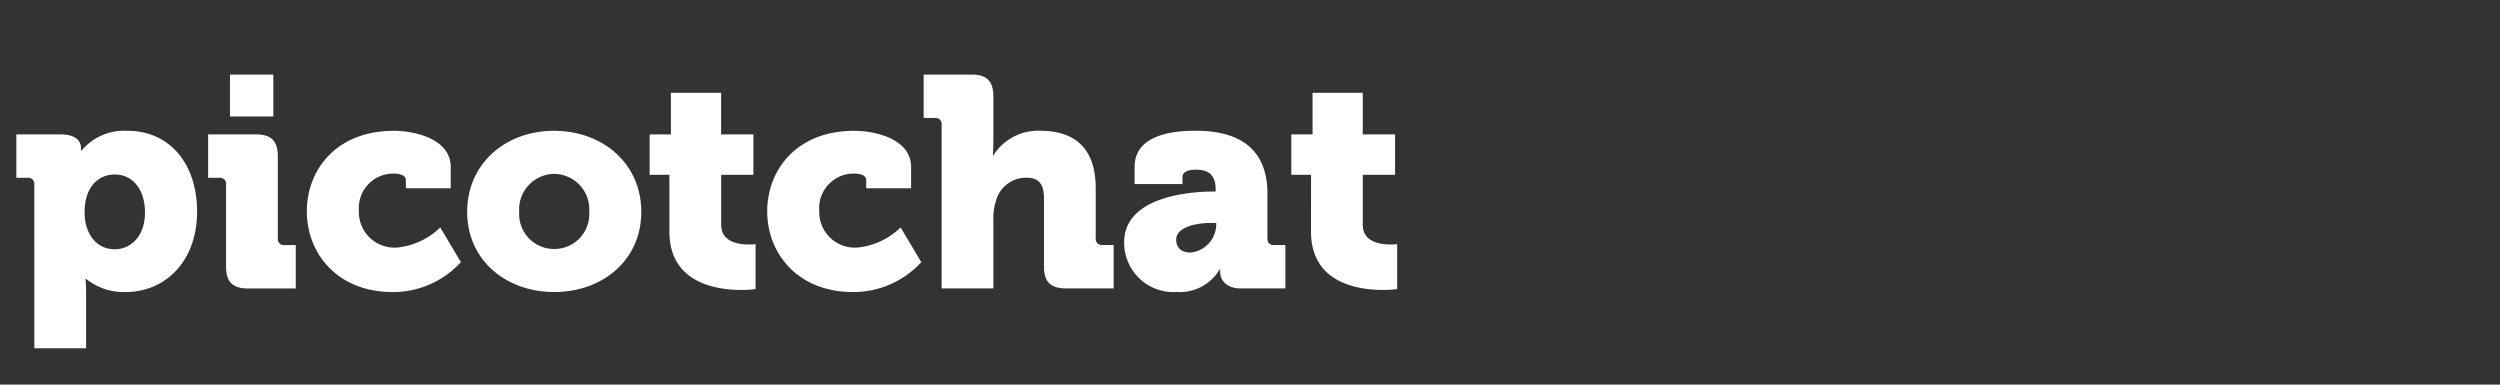
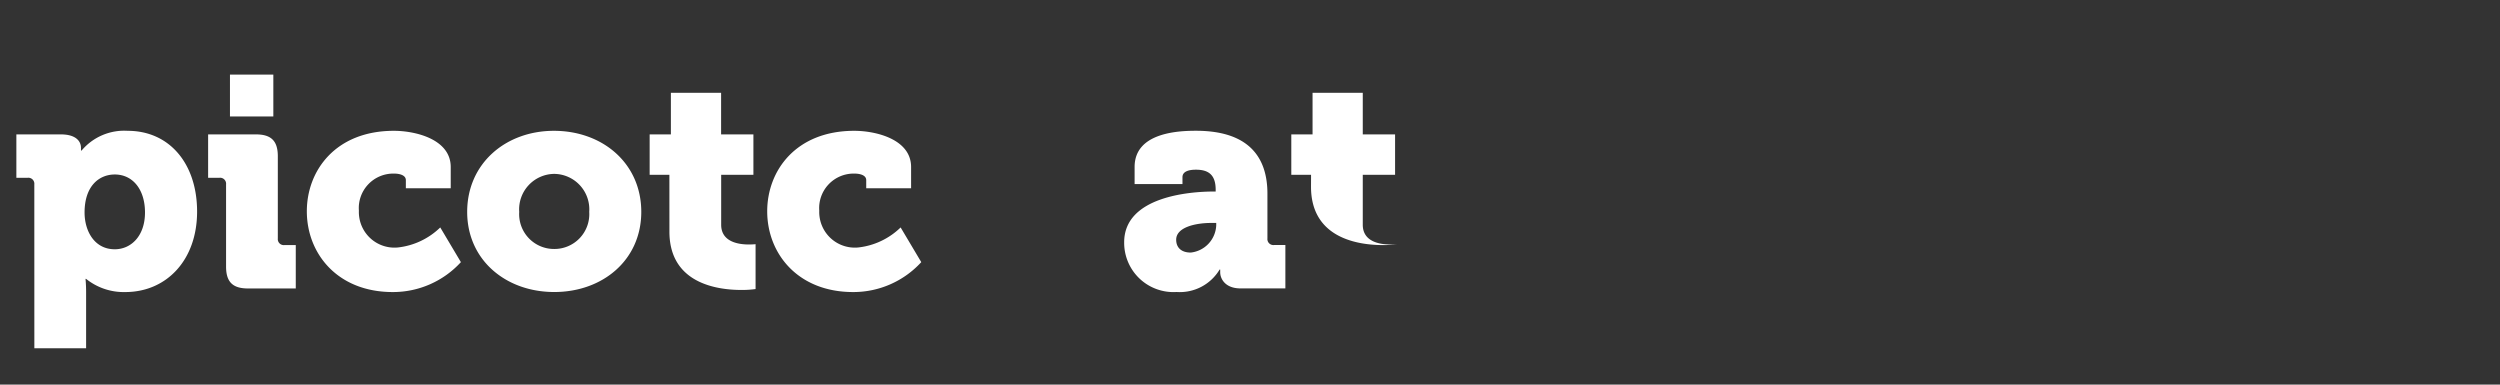
<svg xmlns="http://www.w3.org/2000/svg" width="234" height="36" viewBox="0 0 234 36">
  <rect x="0" y="0" width="234" height="36" fill="#333333" stroke="none" />
  <defs>
    <clipPath id="clip-path">
      <rect id="Rectangle_20" data-name="Rectangle 20" width="234" height="36" transform="translate(-471.302 1061.173)" fill="none" />
    </clipPath>
  </defs>
  <g id="Group_80" data-name="Group 80" transform="translate(471.302 -1061.173)">
    <g id="Group_79" data-name="Group 79" clip-path="url(#clip-path)">
      <g id="Group_78" data-name="Group 78" style="isolation: isolate">
        <path id="Path_194" data-name="Path 194" d="M-468.09,1078.429a.56.56,0,0,0-.616-.616h-1.064v-4.06h4.172c1.4,0,1.876.643,1.876,1.26v.252h.056a5.207,5.207,0,0,1,4.312-1.848c3.92,0,6.5,3.08,6.5,7.56,0,4.564-2.884,7.532-6.72,7.532a5.62,5.62,0,0,1-3.668-1.233h-.056s.056.505.056,1.233v5.263h-4.844Zm7.532,6.076c1.512,0,2.828-1.233,2.828-3.444,0-2.156-1.148-3.556-2.828-3.556-1.456,0-2.828,1.064-2.828,3.556C-463.386,1082.8-462.462,1084.505-460.558,1084.505Z" fill="#fff" />
        <path id="Path_195" data-name="Path 195" d="M-450.142,1078.429a.56.56,0,0,0-.616-.616h-1.064v-4.06h4.48c1.428,0,2.044.616,2.044,2.044v7.7a.56.56,0,0,0,.616.616h1.064v4.06h-4.48c-1.428,0-2.044-.616-2.044-2.044Zm.364-10.276h4.06v3.92h-4.06Z" fill="#fff" />
        <path id="Path_196" data-name="Path 196" d="M-434.434,1073.417c2.016,0,5.32.784,5.32,3.388v1.988h-4.2v-.756c0-.448-.532-.616-1.12-.616a3.228,3.228,0,0,0-3.276,3.472,3.331,3.331,0,0,0,3.64,3.444,6.745,6.745,0,0,0,3.976-1.876l1.932,3.248a8.613,8.613,0,0,1-6.384,2.8c-5.152,0-8.036-3.584-8.036-7.56C-442.582,1077.141-439.894,1073.417-434.434,1073.417Z" fill="#fff" />
        <path id="Path_197" data-name="Path 197" d="M-419.455,1073.417c4.564,0,8.177,3.052,8.177,7.588,0,4.508-3.613,7.5-8.148,7.5s-8.148-3-8.148-7.5C-427.574,1076.469-423.962,1073.417-419.455,1073.417Zm.029,11.06a3.262,3.262,0,0,0,3.276-3.472,3.319,3.319,0,0,0-3.276-3.556,3.32,3.32,0,0,0-3.277,3.556A3.262,3.262,0,0,0-419.426,1084.477Z" fill="#fff" />
        <path id="Path_198" data-name="Path 198" d="M-408.647,1077.533h-1.848v-3.78h1.988v-3.892h4.7v3.892h3.024v3.78H-403.8v4.676c0,1.624,1.652,1.848,2.576,1.848.392,0,.644-.028.644-.028v4.2a9.323,9.323,0,0,1-1.316.084c-2.3,0-6.748-.616-6.748-5.46Z" fill="#fff" />
        <path id="Path_199" data-name="Path 199" d="M-391.343,1073.417c2.016,0,5.32.784,5.32,3.388v1.988h-4.2v-.756c0-.448-.532-.616-1.12-.616a3.228,3.228,0,0,0-3.276,3.472,3.331,3.331,0,0,0,3.64,3.444,6.745,6.745,0,0,0,3.976-1.876l1.932,3.248a8.613,8.613,0,0,1-6.384,2.8c-5.152,0-8.036-3.584-8.036-7.56C-399.491,1077.141-396.8,1073.417-391.343,1073.417Z" fill="#fff" />
-         <path id="Path_200" data-name="Path 200" d="M-383.167,1072.829a.56.56,0,0,0-.616-.616h-1.064v-4.06h4.48c1.428,0,2.044.616,2.044,2.044v4.283c0,.729-.056,1.233-.056,1.233h.056a4.952,4.952,0,0,1,4.4-2.3c2.912,0,5.18,1.344,5.18,5.4v4.676a.56.56,0,0,0,.616.616h1.064v4.06h-4.48c-1.428,0-2.044-.616-2.044-2.044v-6.412c0-1.344-.532-1.9-1.6-1.9a2.91,2.91,0,0,0-2.884,2.127,5.582,5.582,0,0,0-.252,1.849v6.384h-4.844Z" fill="#fff" />
        <path id="Path_201" data-name="Path 201" d="M-357.715,1079.1h.2v-.168c0-1.372-.644-1.876-1.848-1.876-.616,0-1.26.14-1.26.7v.644h-4.48v-1.6c0-3.22,4.088-3.388,5.74-3.388,5.04,0,6.692,2.576,6.692,5.88v4.2a.56.56,0,0,0,.616.616h1.064v4.06h-4.2c-1.4,0-1.9-.868-1.9-1.512v-.252h-.056a4.346,4.346,0,0,1-4.032,2.1,4.612,4.612,0,0,1-4.9-4.648C-366.087,1079.577-359.955,1079.1-357.715,1079.1Zm-2.128,5.712a2.675,2.675,0,0,0,2.38-2.548v-.224h-.448c-1.54,0-3.3.42-3.3,1.567C-361.215,1084.281-360.8,1084.813-359.843,1084.813Z" fill="#fff" />
-         <path id="Path_202" data-name="Path 202" d="M-348.587,1077.533h-1.849v-3.78h1.989v-3.892h4.7v3.892h3.024v3.78h-3.024v4.676c0,1.624,1.652,1.848,2.576,1.848.392,0,.644-.028.644-.028v4.2a9.323,9.323,0,0,1-1.316.084c-2.3,0-6.748-.616-6.748-5.46Z" fill="#fff" />
+         <path id="Path_202" data-name="Path 202" d="M-348.587,1077.533h-1.849v-3.78h1.989v-3.892h4.7v3.892h3.024v3.78h-3.024v4.676c0,1.624,1.652,1.848,2.576,1.848.392,0,.644-.028.644-.028a9.323,9.323,0,0,1-1.316.084c-2.3,0-6.748-.616-6.748-5.46Z" fill="#fff" />
      </g>
    </g>
  </g>
</svg>